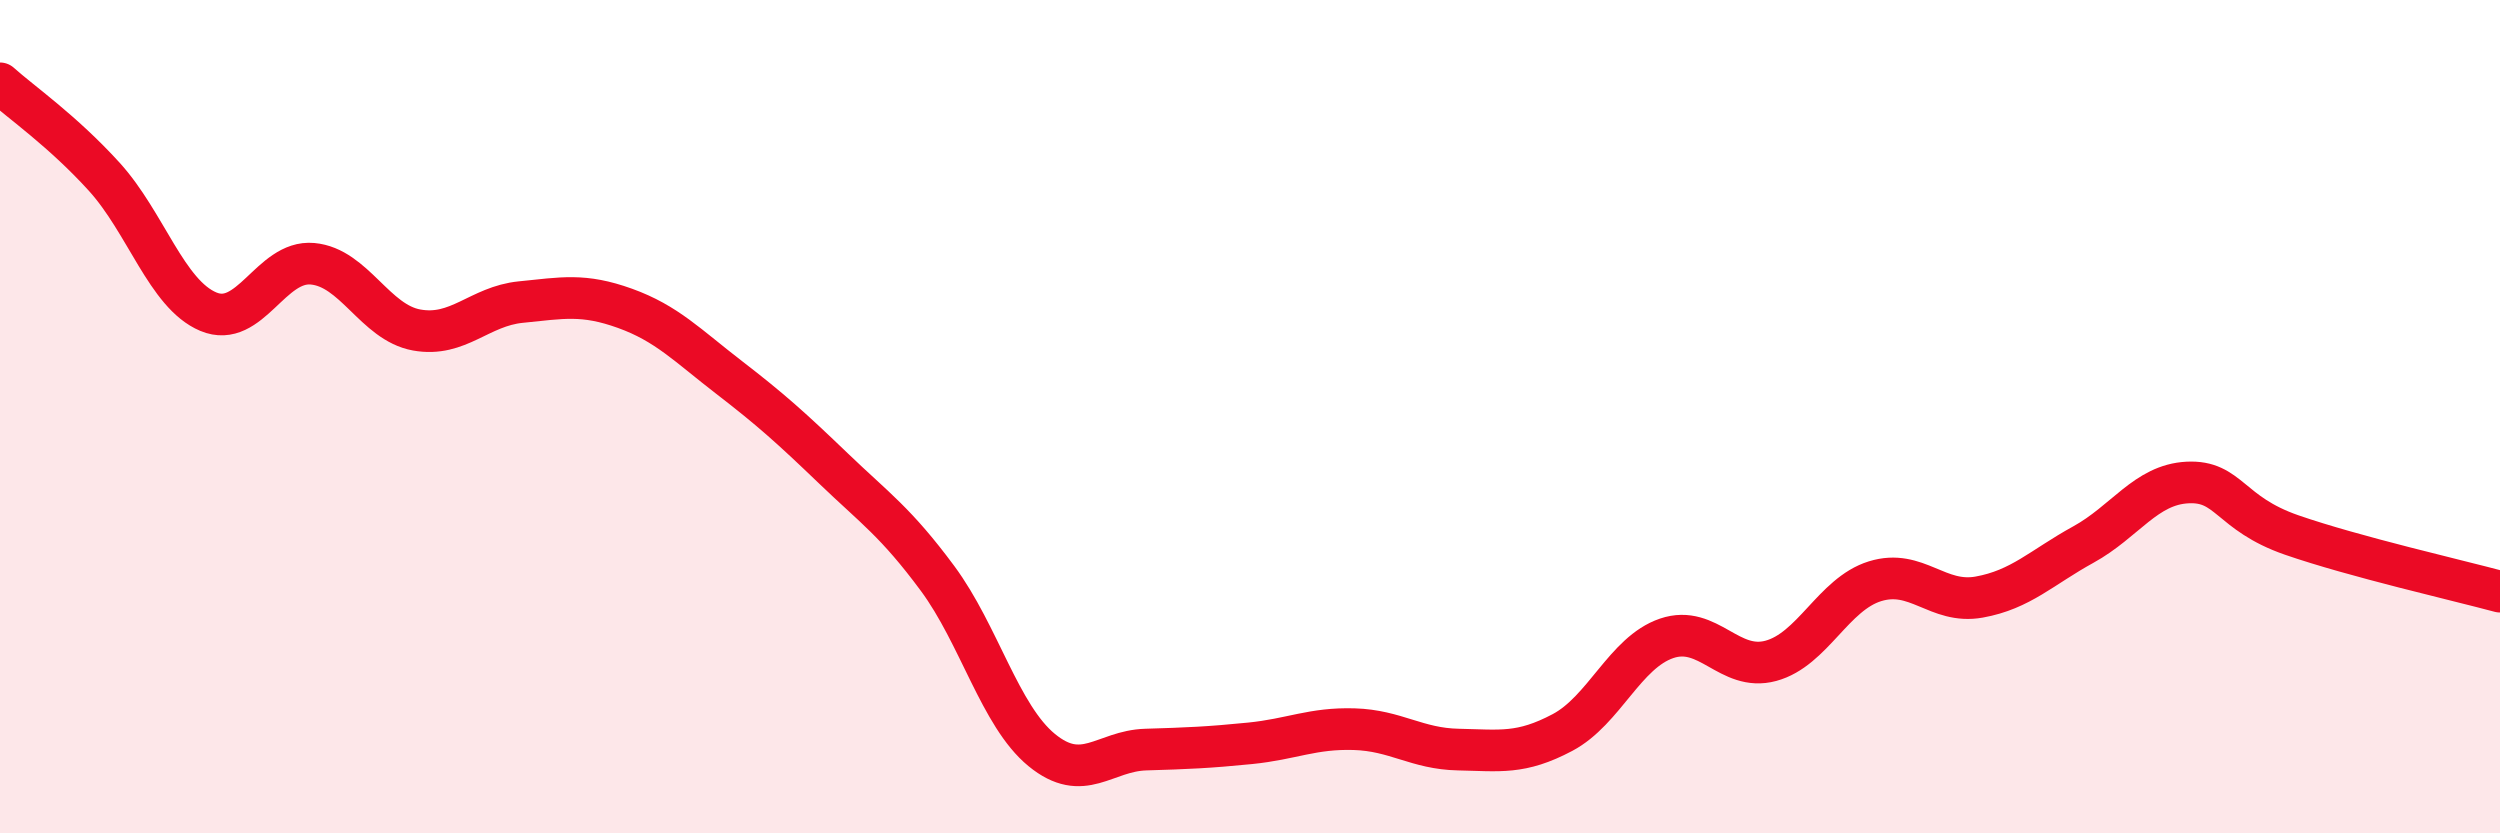
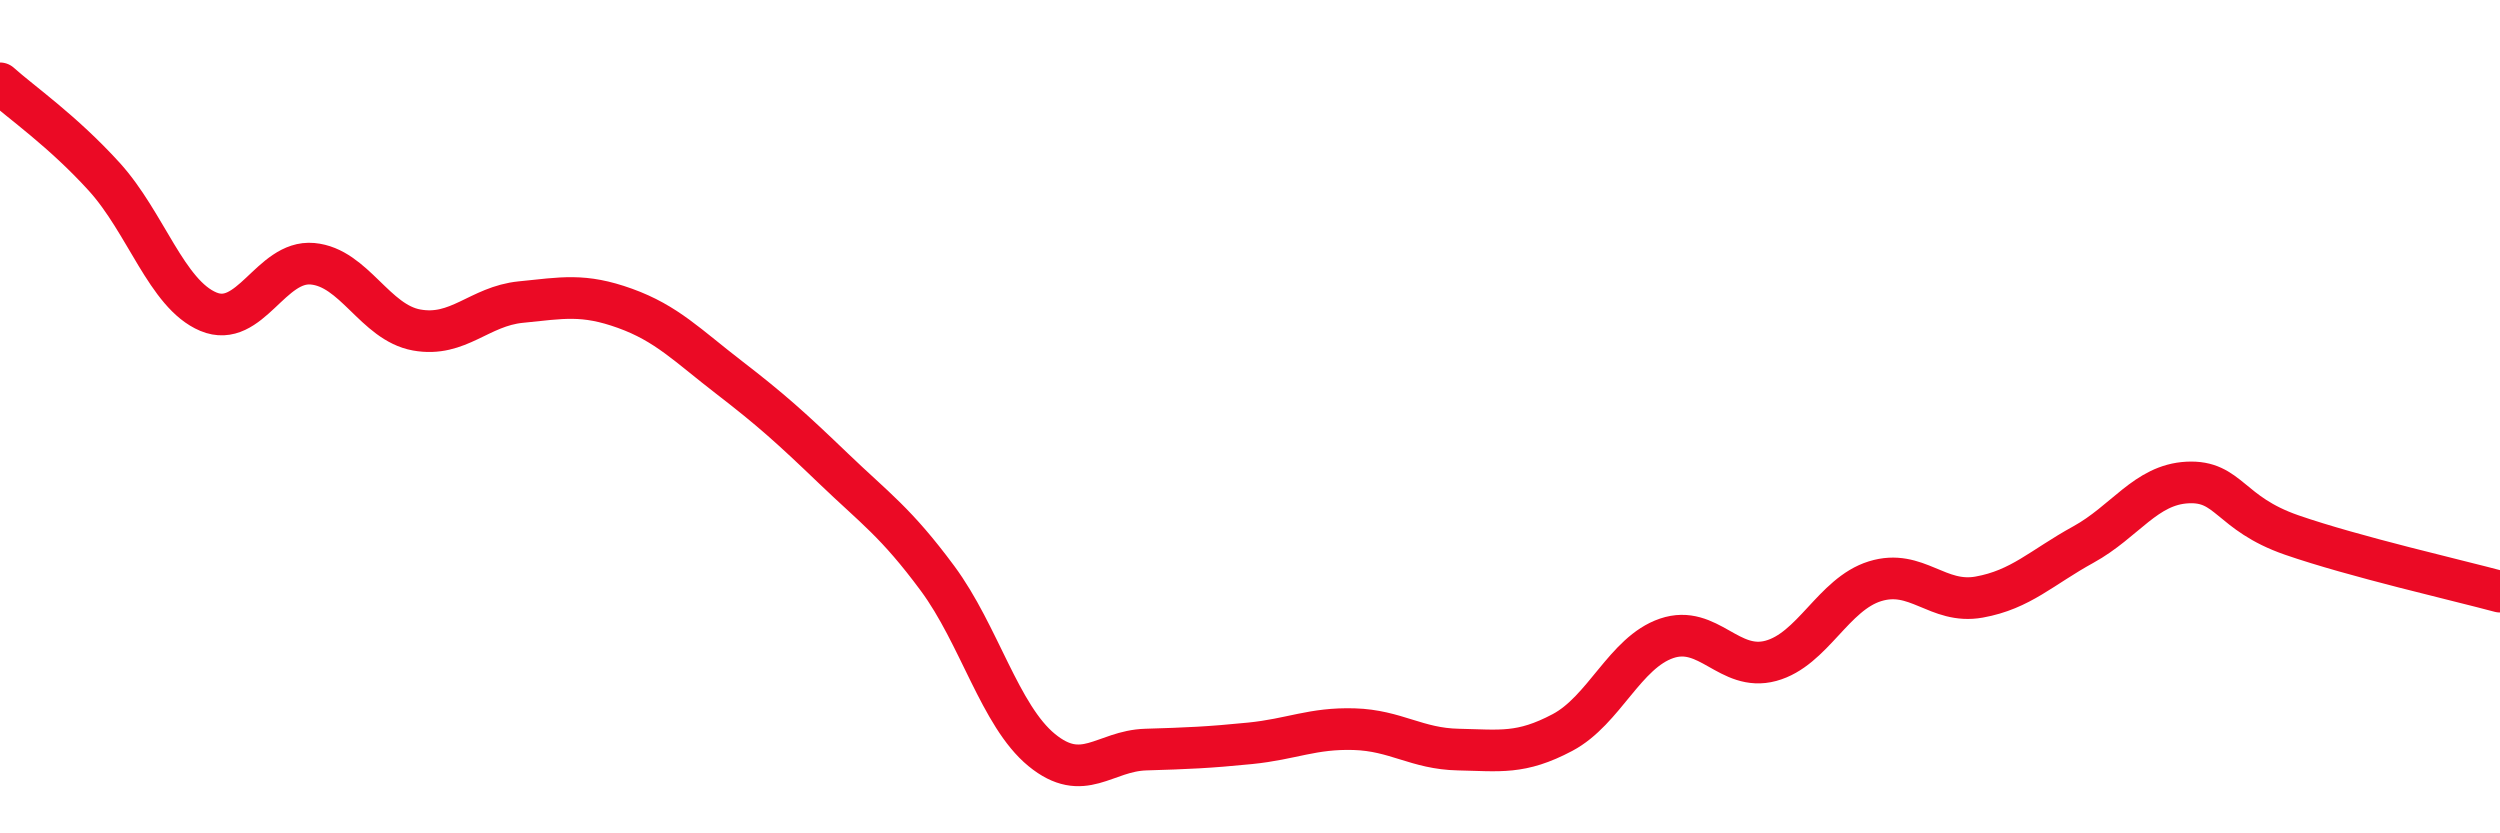
<svg xmlns="http://www.w3.org/2000/svg" width="60" height="20" viewBox="0 0 60 20">
-   <path d="M 0,2 C 0.5,2.45 1.5,3.14 2.5,4.24 C 3.5,5.34 4,7.06 5,7.48 C 6,7.9 6.5,6.24 7.5,6.33 C 8.5,6.42 9,7.74 10,7.92 C 11,8.1 11.5,7.35 12.5,7.25 C 13.5,7.15 14,7.04 15,7.4 C 16,7.76 16.5,8.29 17.5,9.06 C 18.5,9.83 19,10.28 20,11.24 C 21,12.2 21.5,12.53 22.5,13.88 C 23.5,15.23 24,17.18 25,18 C 26,18.82 26.5,18.02 27.5,17.99 C 28.5,17.96 29,17.94 30,17.84 C 31,17.74 31.5,17.47 32.5,17.5 C 33.5,17.53 34,17.97 35,17.99 C 36,18.01 36.5,18.11 37.5,17.58 C 38.5,17.05 39,15.66 40,15.32 C 41,14.98 41.5,16.13 42.5,15.86 C 43.5,15.59 44,14.26 45,13.95 C 46,13.64 46.5,14.51 47.5,14.33 C 48.5,14.15 49,13.62 50,13.07 C 51,12.52 51.5,11.63 52.5,11.58 C 53.5,11.53 53.5,12.32 55,12.84 C 56.5,13.36 59,13.93 60,14.2L60 20L0 20Z" fill="#EB0A25" opacity="0.1" stroke-linecap="round" stroke-linejoin="round" />
  <path d="M 0,2 C 0.5,2.45 1.5,3.14 2.5,4.24 C 3.5,5.34 4,7.06 5,7.48 C 6,7.9 6.5,6.24 7.5,6.33 C 8.5,6.42 9,7.74 10,7.92 C 11,8.1 11.5,7.35 12.5,7.25 C 13.5,7.15 14,7.04 15,7.4 C 16,7.76 16.5,8.29 17.5,9.06 C 18.5,9.83 19,10.28 20,11.24 C 21,12.2 21.5,12.53 22.5,13.88 C 23.5,15.23 24,17.18 25,18 C 26,18.82 26.5,18.02 27.5,17.99 C 28.5,17.96 29,17.94 30,17.84 C 31,17.74 31.5,17.47 32.5,17.5 C 33.5,17.53 34,17.97 35,17.99 C 36,18.01 36.5,18.11 37.5,17.58 C 38.5,17.05 39,15.66 40,15.32 C 41,14.98 41.5,16.13 42.5,15.86 C 43.5,15.59 44,14.26 45,13.95 C 46,13.64 46.5,14.51 47.5,14.33 C 48.5,14.15 49,13.62 50,13.07 C 51,12.52 51.5,11.63 52.5,11.58 C 53.5,11.53 53.5,12.32 55,12.84 C 56.5,13.36 59,13.93 60,14.2" stroke="#EB0A25" stroke-width="1" fill="none" stroke-linecap="round" stroke-linejoin="round" />
</svg>